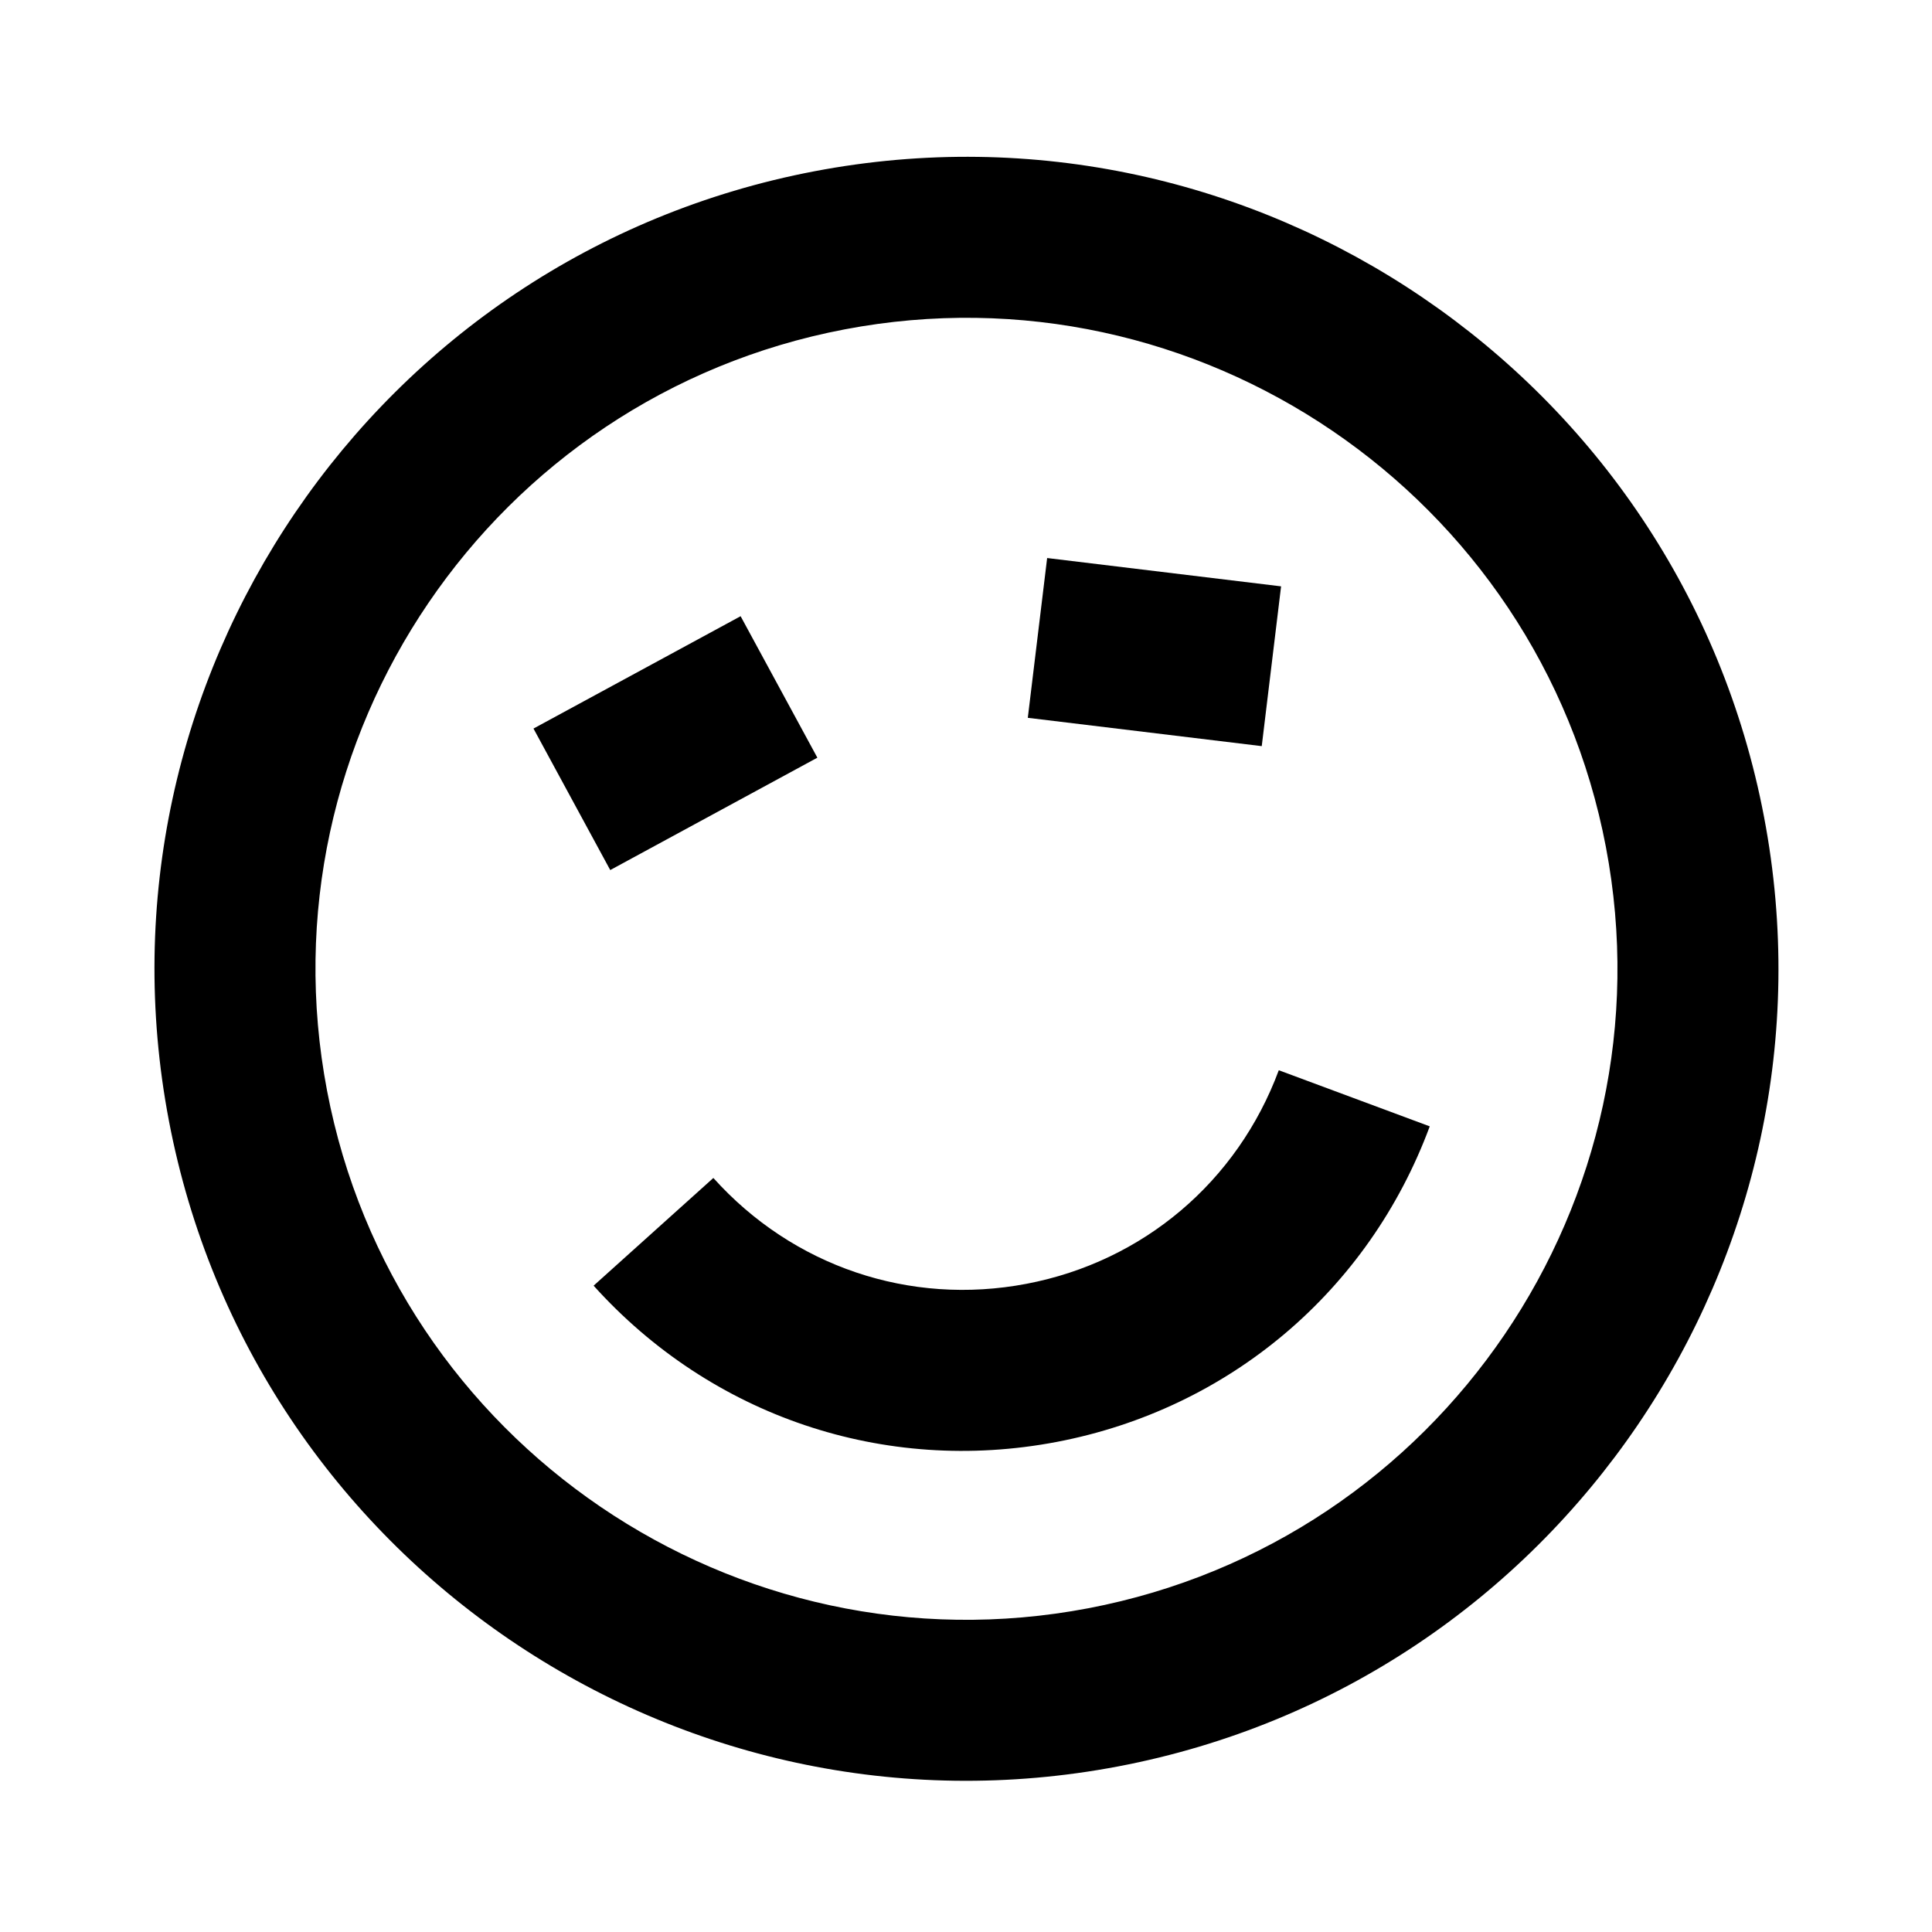
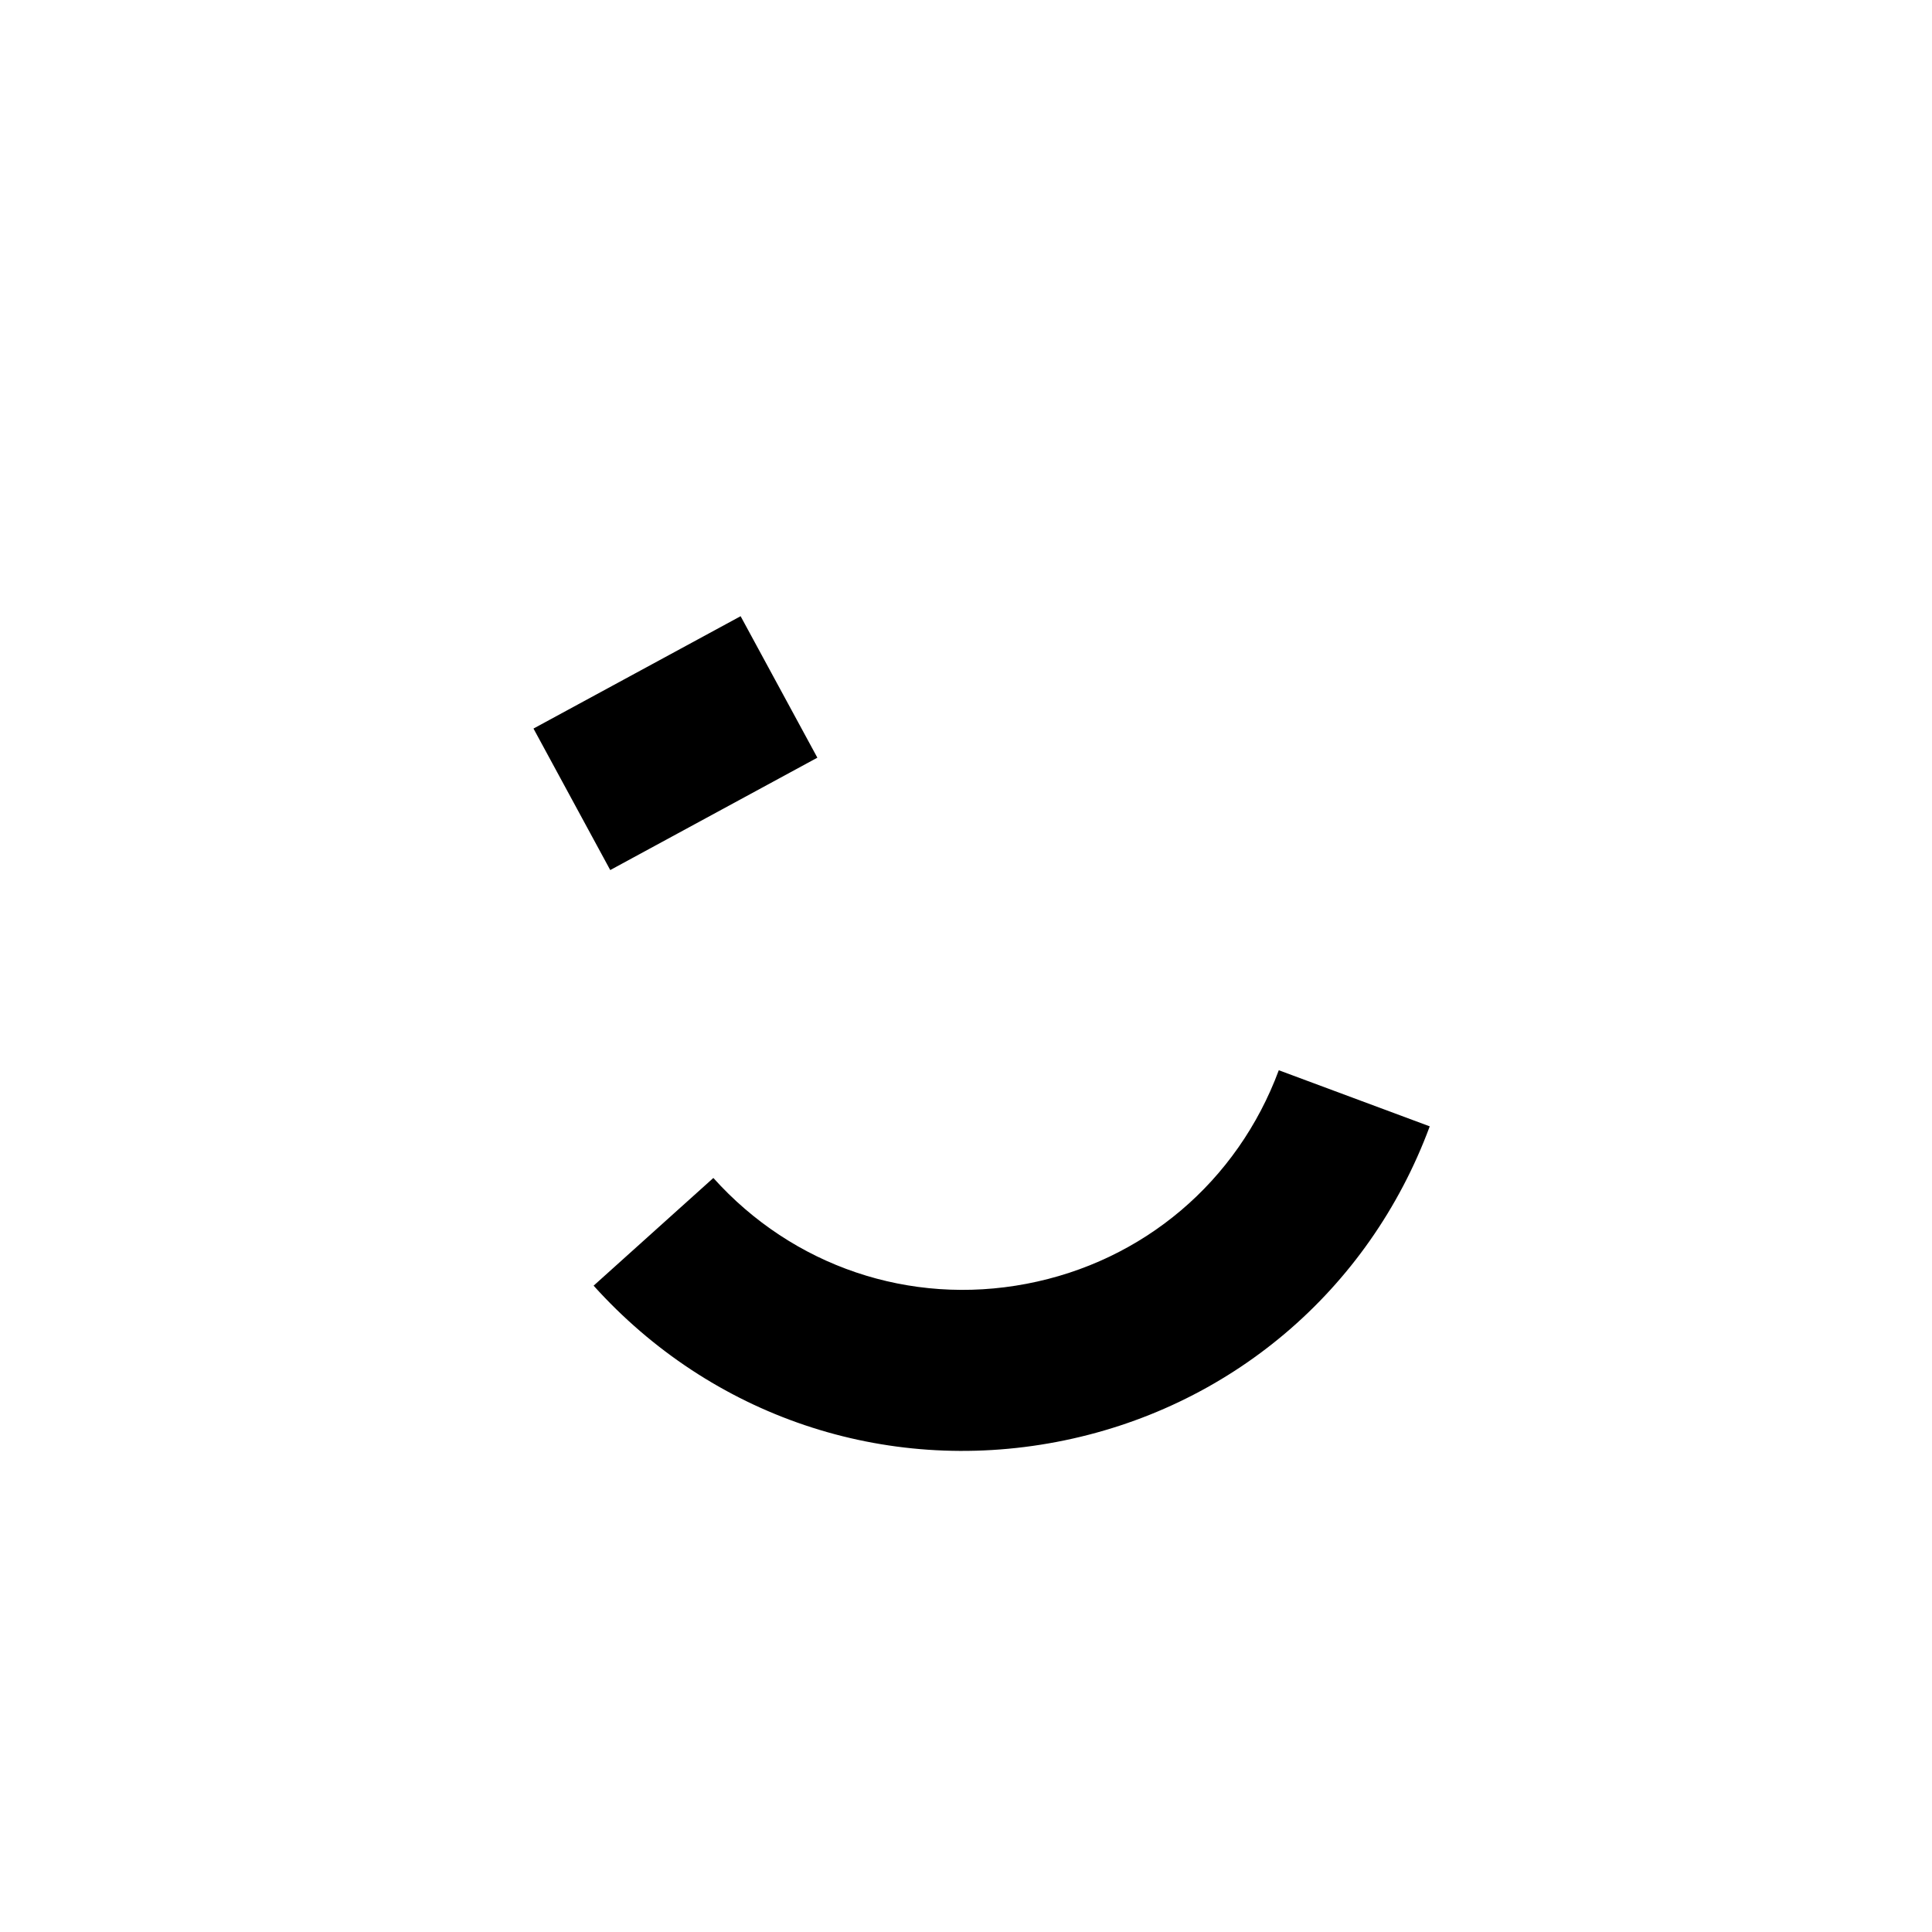
<svg xmlns="http://www.w3.org/2000/svg" width="91" height="91" viewBox="0 0 91 91" fill="none">
-   <path d="M52.68 83.198C31.961 87.147 11.904 73.51 7.956 52.791C4.008 32.071 17.645 12.014 38.364 8.066C59.083 4.118 79.14 17.755 83.088 38.474C87.036 59.194 73.399 79.25 52.68 83.198ZM39.783 15.514C23.175 18.679 12.239 34.763 15.404 51.371C18.568 67.98 34.653 78.915 51.261 75.751C67.869 72.586 78.805 56.502 75.64 39.894C72.476 23.285 56.391 12.35 39.783 15.514Z" fill="black" />
  <path d="M49.769 67.917C41.651 69.464 33.501 66.71 27.96 60.557L33.6 55.484C37.342 59.649 42.853 61.517 48.349 60.469C53.846 59.422 58.285 55.659 60.233 50.41L67.343 53.053C64.468 60.809 57.887 66.37 49.769 67.917Z" fill="black" />
-   <path d="M49.322 26.284L48.411 33.81L59.43 35.144L60.341 27.618L49.322 26.284Z" fill="black" />
-   <path d="M34.884 29.024L25.128 34.316L28.743 40.981L38.499 35.688L34.884 29.024Z" fill="black" />
+   <path d="M34.884 29.024L25.128 34.316L28.743 40.981L38.499 35.688L34.884 29.024" fill="black" />
</svg>